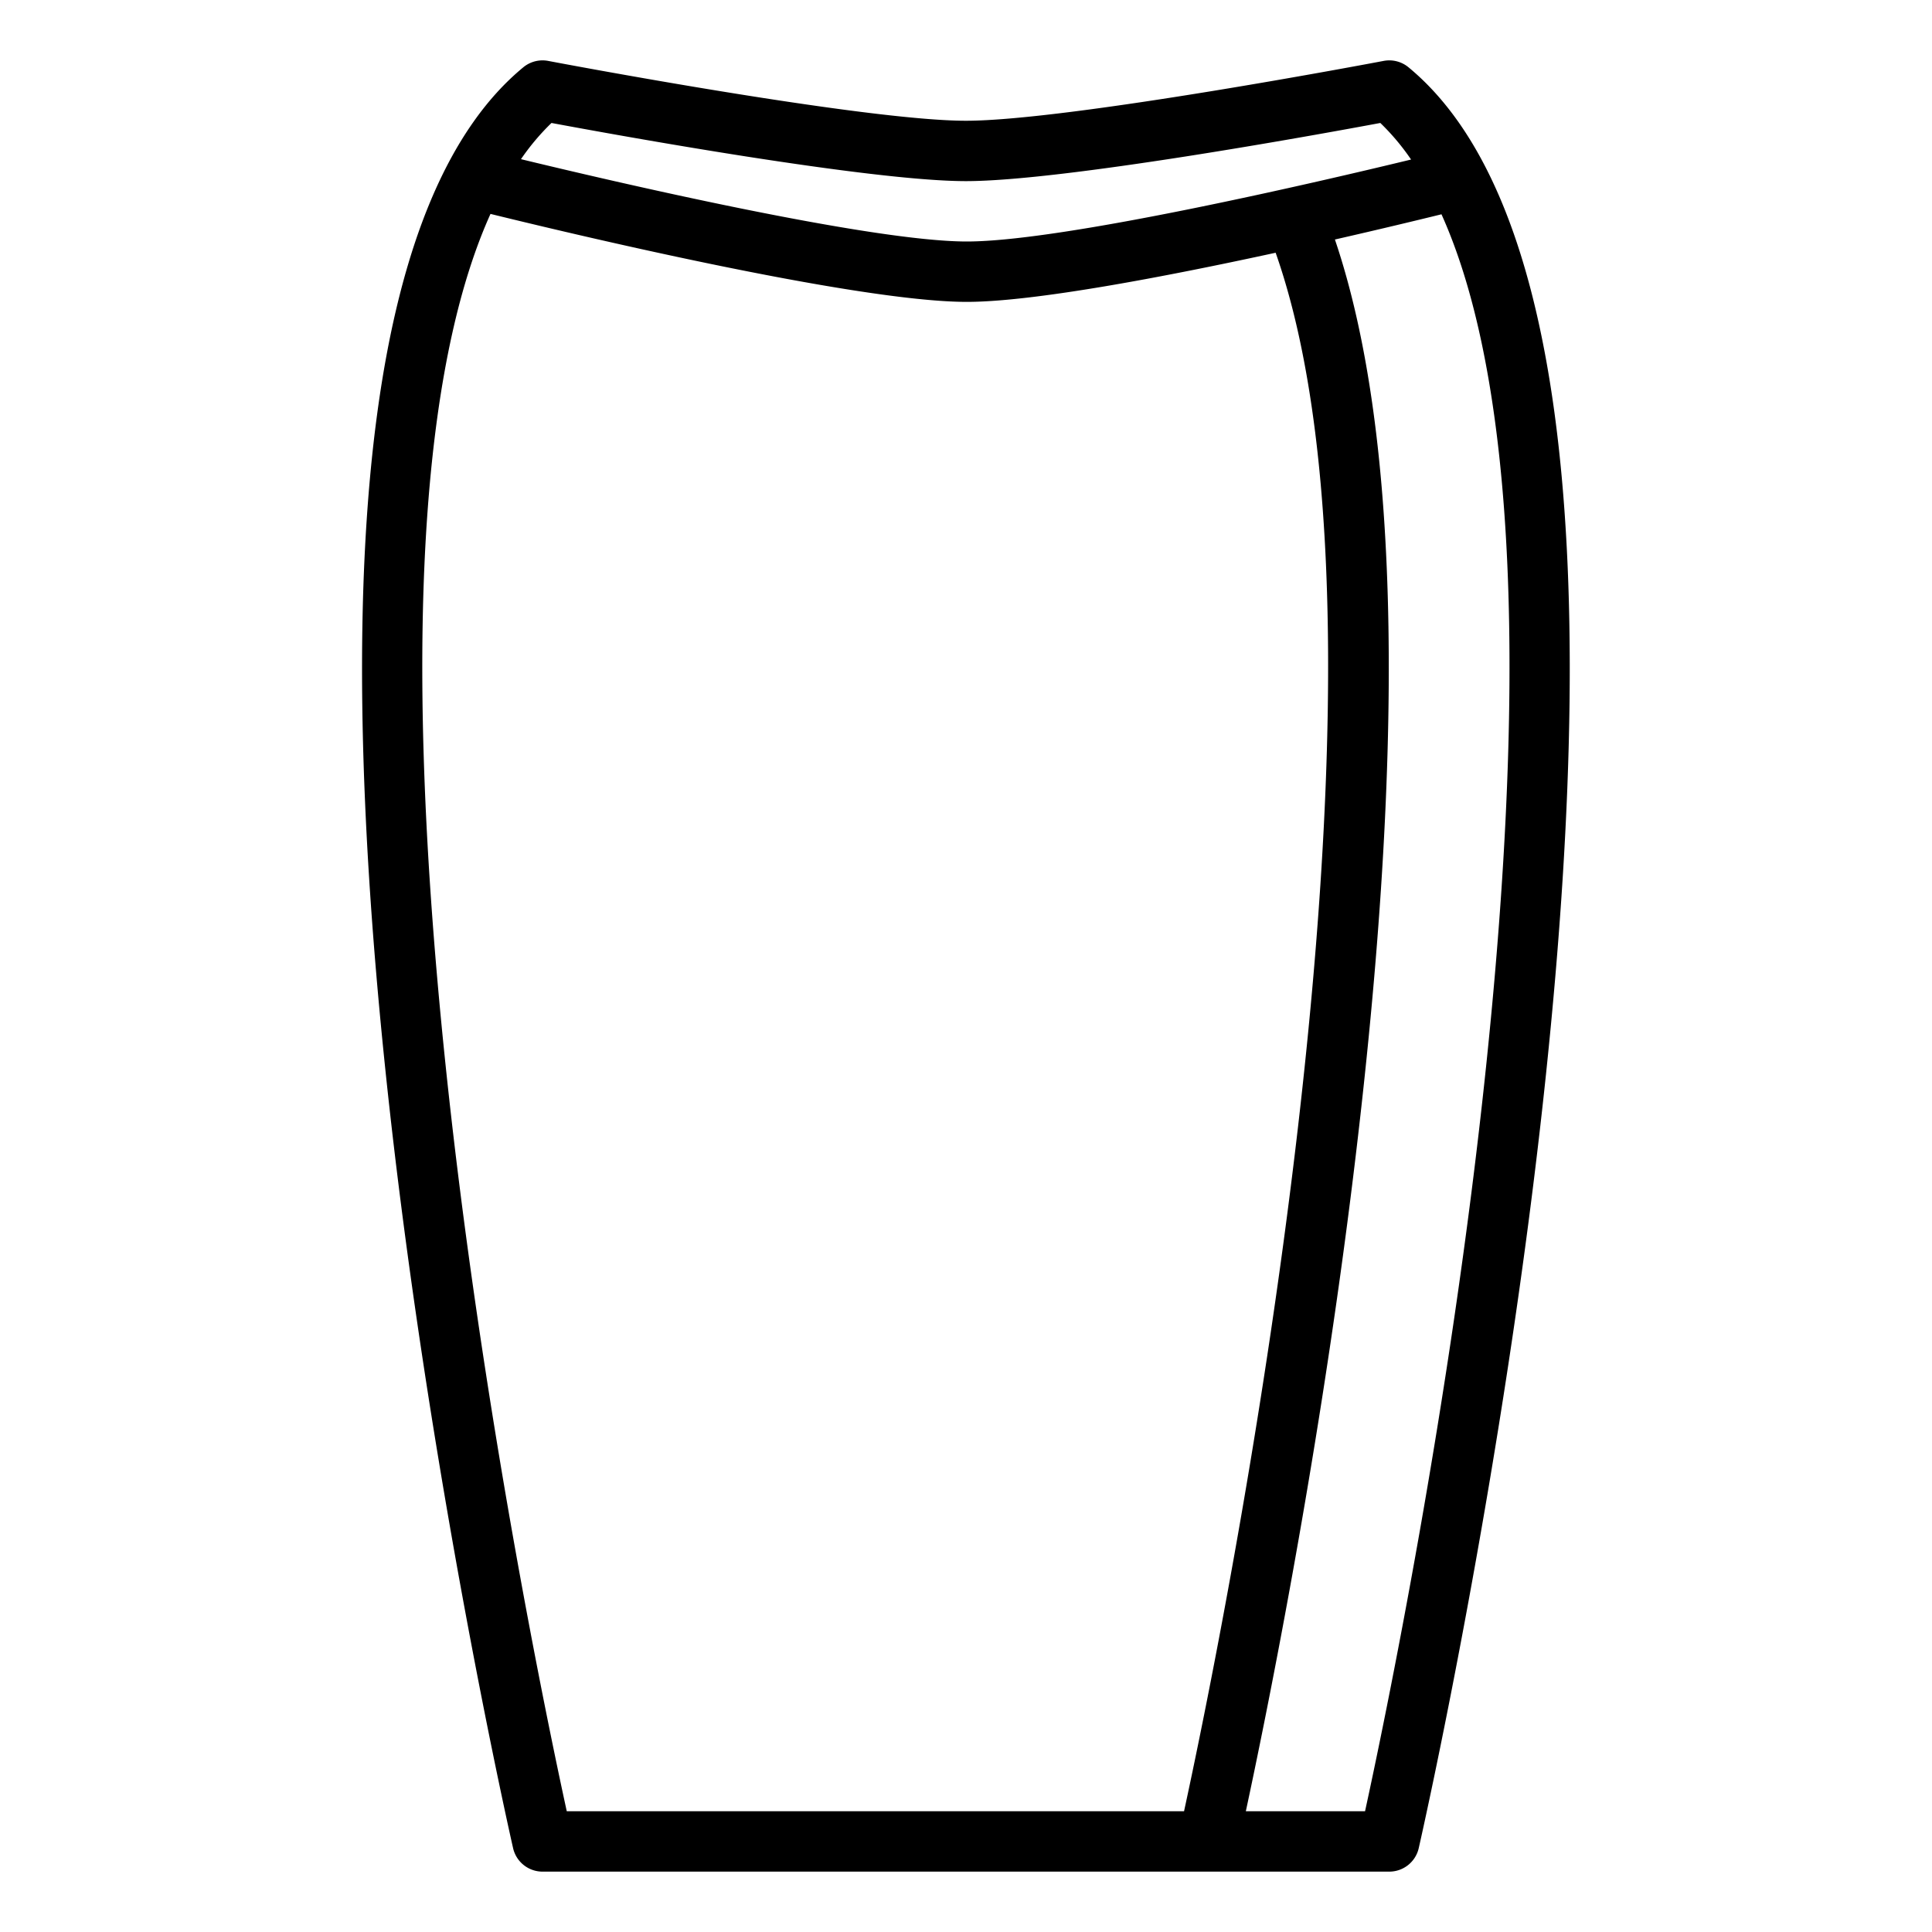
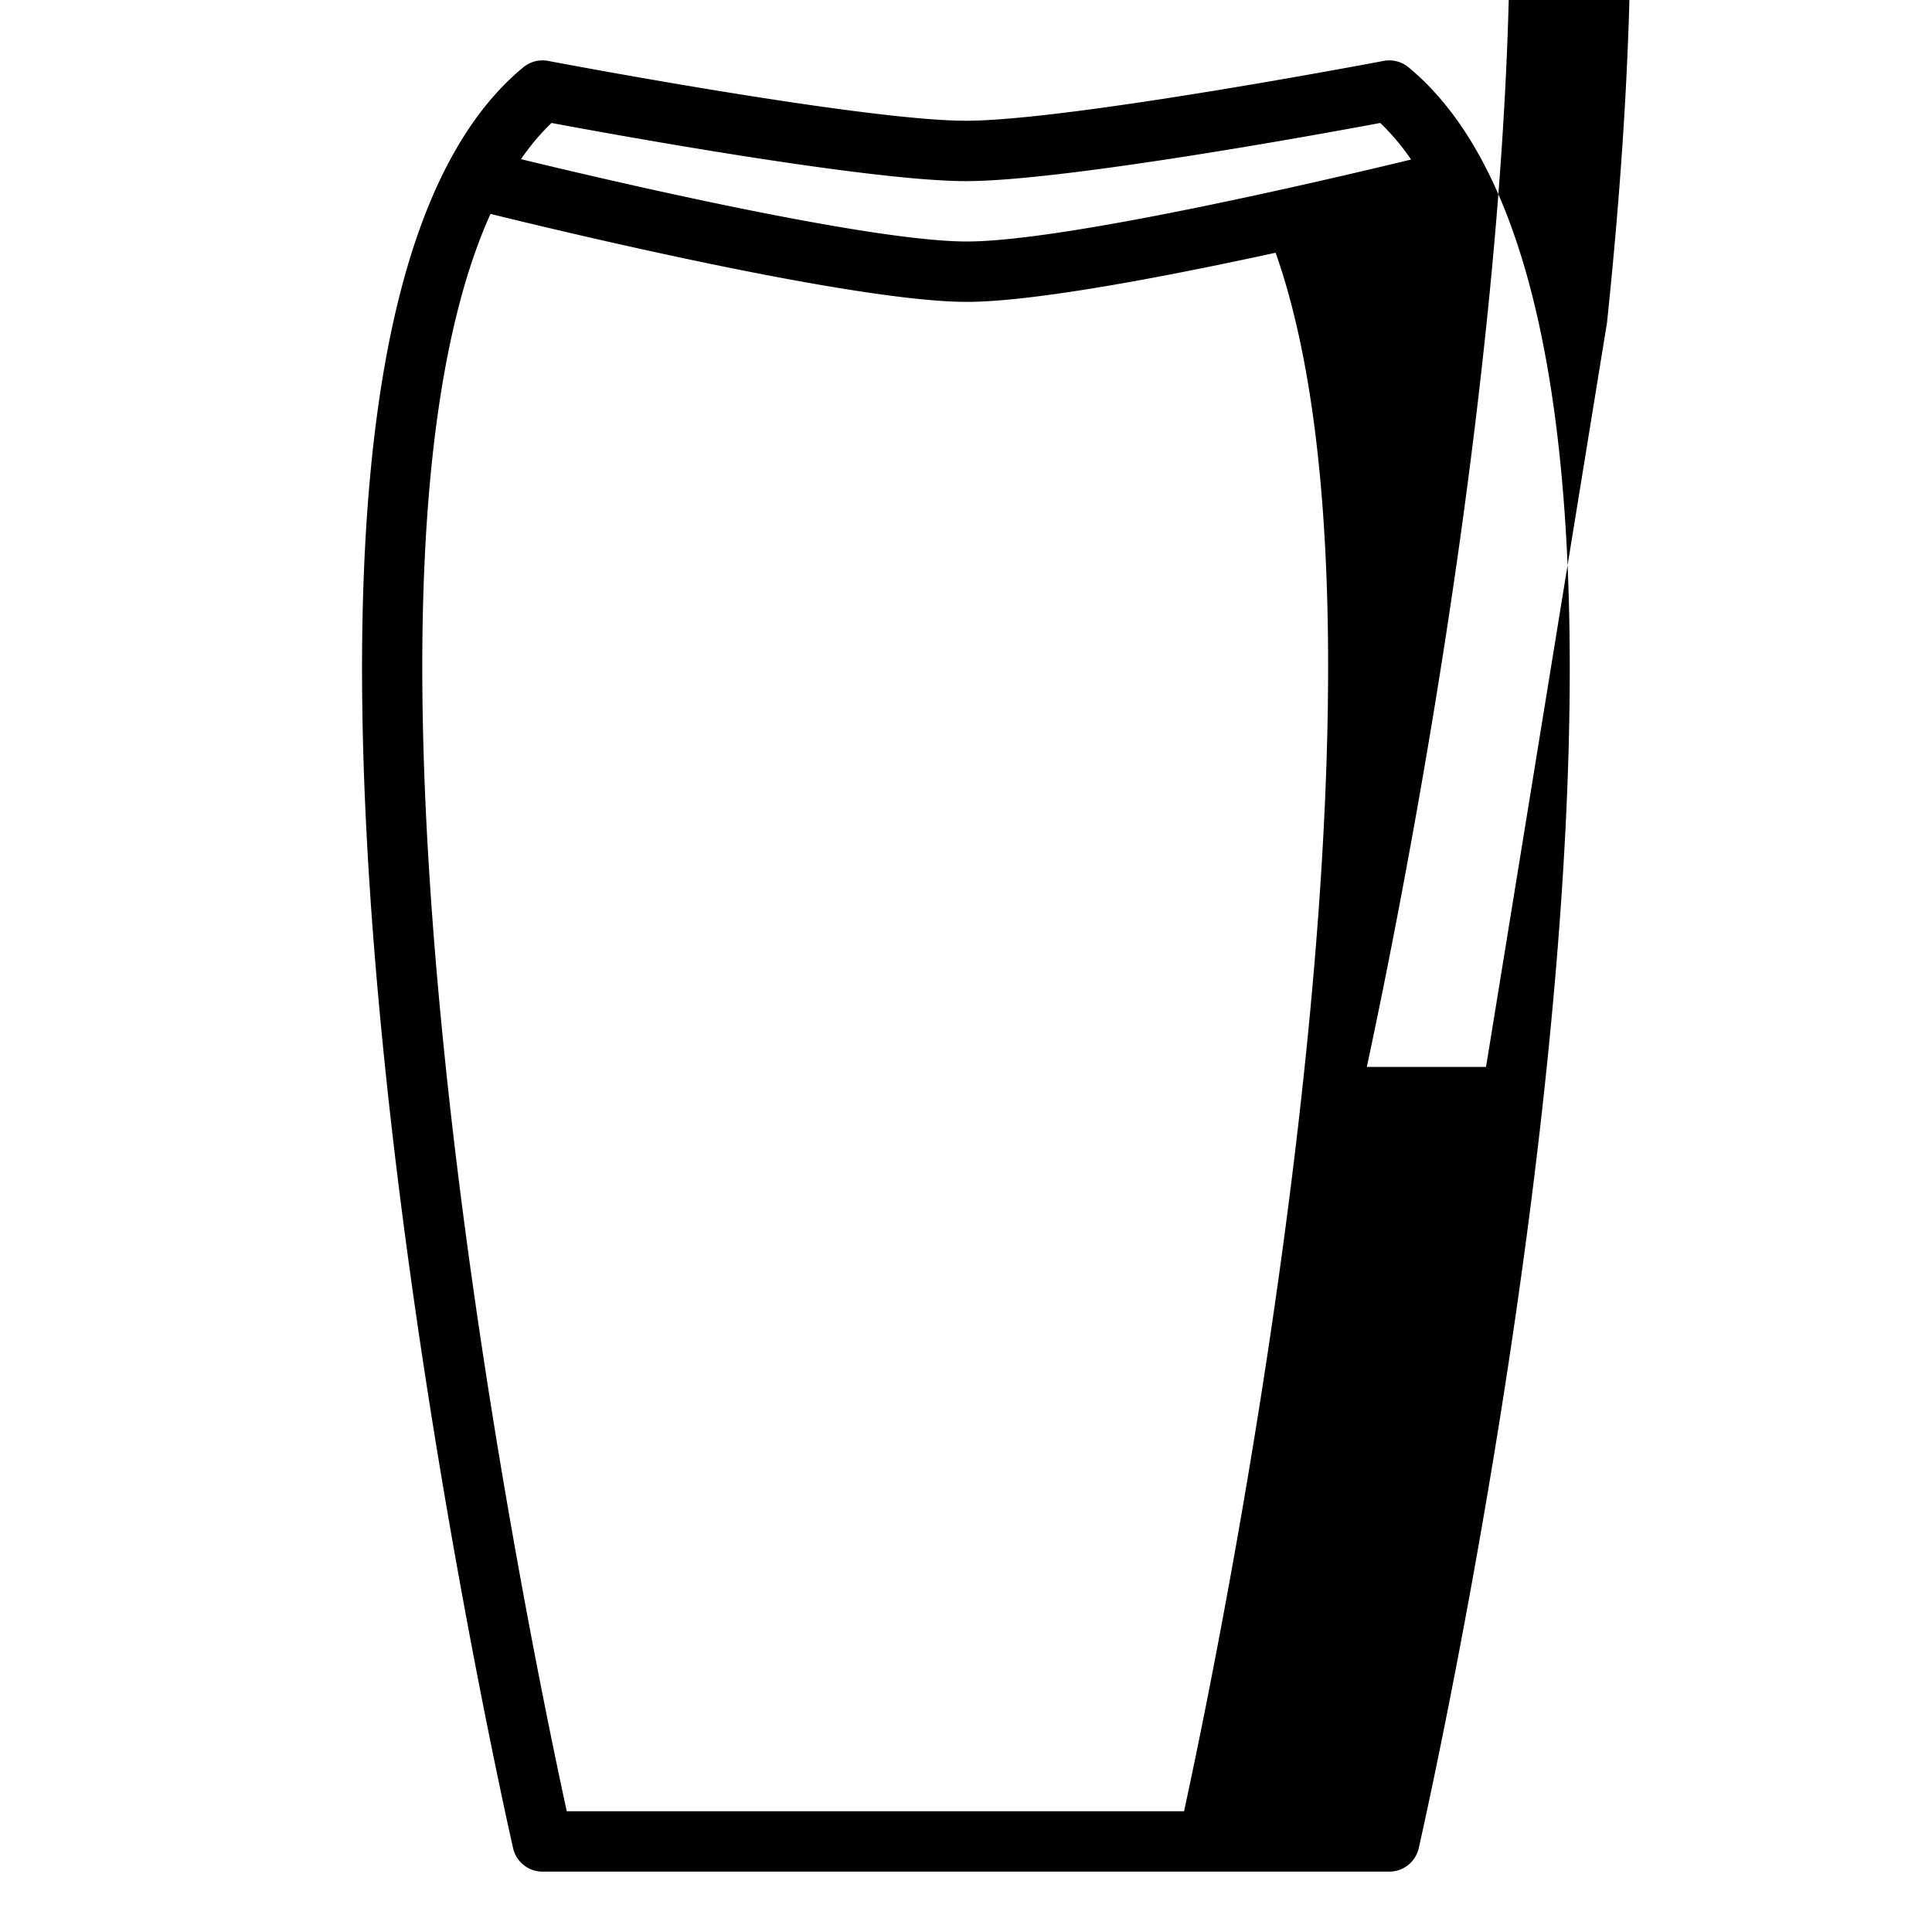
<svg xmlns="http://www.w3.org/2000/svg" id="OutLine" height="512" viewBox="0 0 512 512" width="512">
-   <path d="m145.274 16.142a8 8 0 0 0 -6.592 1.689c-39.336 32.469-51.598 122.211-36.445 266.725 11.115 106.016 33.516 204.254 33.74 205.234a8 8 0 0 0 7.8 6.21h224.4a8 8 0 0 0 7.8-6.21c.224-.98 22.625-99.218 33.74-205.234 15.147-144.514 2.883-234.256-36.451-266.725a8.009 8.009 0 0 0 -6.592-1.689c-.831.158-83.444 15.858-110.7 15.858s-109.874-15.7-110.7-15.858zm-27.125 266.746c-13.207-125.96-3.622-191.967 11.841-226.2 18.243 4.494 96.38 23.312 126.22 23.312 17.77 0 52.668-6.674 81.848-13.023 38.775 110.208-14.834 369.557-24.272 413.023h-163.586c-5.04-23.094-22.63-107.261-32.051-197.112zm275.664-.138c-9.413 89.864-27.022 174.134-32.06 197.25h-31.594c5.156-23.991 18.478-89.15 27.777-162.784 14.755-116.824 13.339-202.065-4.17-253.741 12.538-2.86 22.784-5.342 28.24-6.685 15.428 34.252 24.979 100.216 11.807 225.96zm-19.861-240.47c-23.776 5.756-92.031 21.72-117.742 21.72-25.847 0-94.74-16.146-118.146-21.818a62.07 62.07 0 0 1 8.085-9.595c17.07 3.185 84.267 15.413 109.825 15.413s92.755-12.228 109.826-15.413a62.1 62.1 0 0 1 8.152 9.693z" />
+   <path d="m145.274 16.142a8 8 0 0 0 -6.592 1.689c-39.336 32.469-51.598 122.211-36.445 266.725 11.115 106.016 33.516 204.254 33.74 205.234a8 8 0 0 0 7.8 6.21h224.4a8 8 0 0 0 7.8-6.21c.224-.98 22.625-99.218 33.74-205.234 15.147-144.514 2.883-234.256-36.451-266.725a8.009 8.009 0 0 0 -6.592-1.689c-.831.158-83.444 15.858-110.7 15.858s-109.874-15.7-110.7-15.858zm-27.125 266.746c-13.207-125.96-3.622-191.967 11.841-226.2 18.243 4.494 96.38 23.312 126.22 23.312 17.77 0 52.668-6.674 81.848-13.023 38.775 110.208-14.834 369.557-24.272 413.023h-163.586c-5.04-23.094-22.63-107.261-32.051-197.112zm275.664-.138h-31.594c5.156-23.991 18.478-89.15 27.777-162.784 14.755-116.824 13.339-202.065-4.17-253.741 12.538-2.86 22.784-5.342 28.24-6.685 15.428 34.252 24.979 100.216 11.807 225.96zm-19.861-240.47c-23.776 5.756-92.031 21.72-117.742 21.72-25.847 0-94.74-16.146-118.146-21.818a62.07 62.07 0 0 1 8.085-9.595c17.07 3.185 84.267 15.413 109.825 15.413s92.755-12.228 109.826-15.413a62.1 62.1 0 0 1 8.152 9.693z" />
</svg>